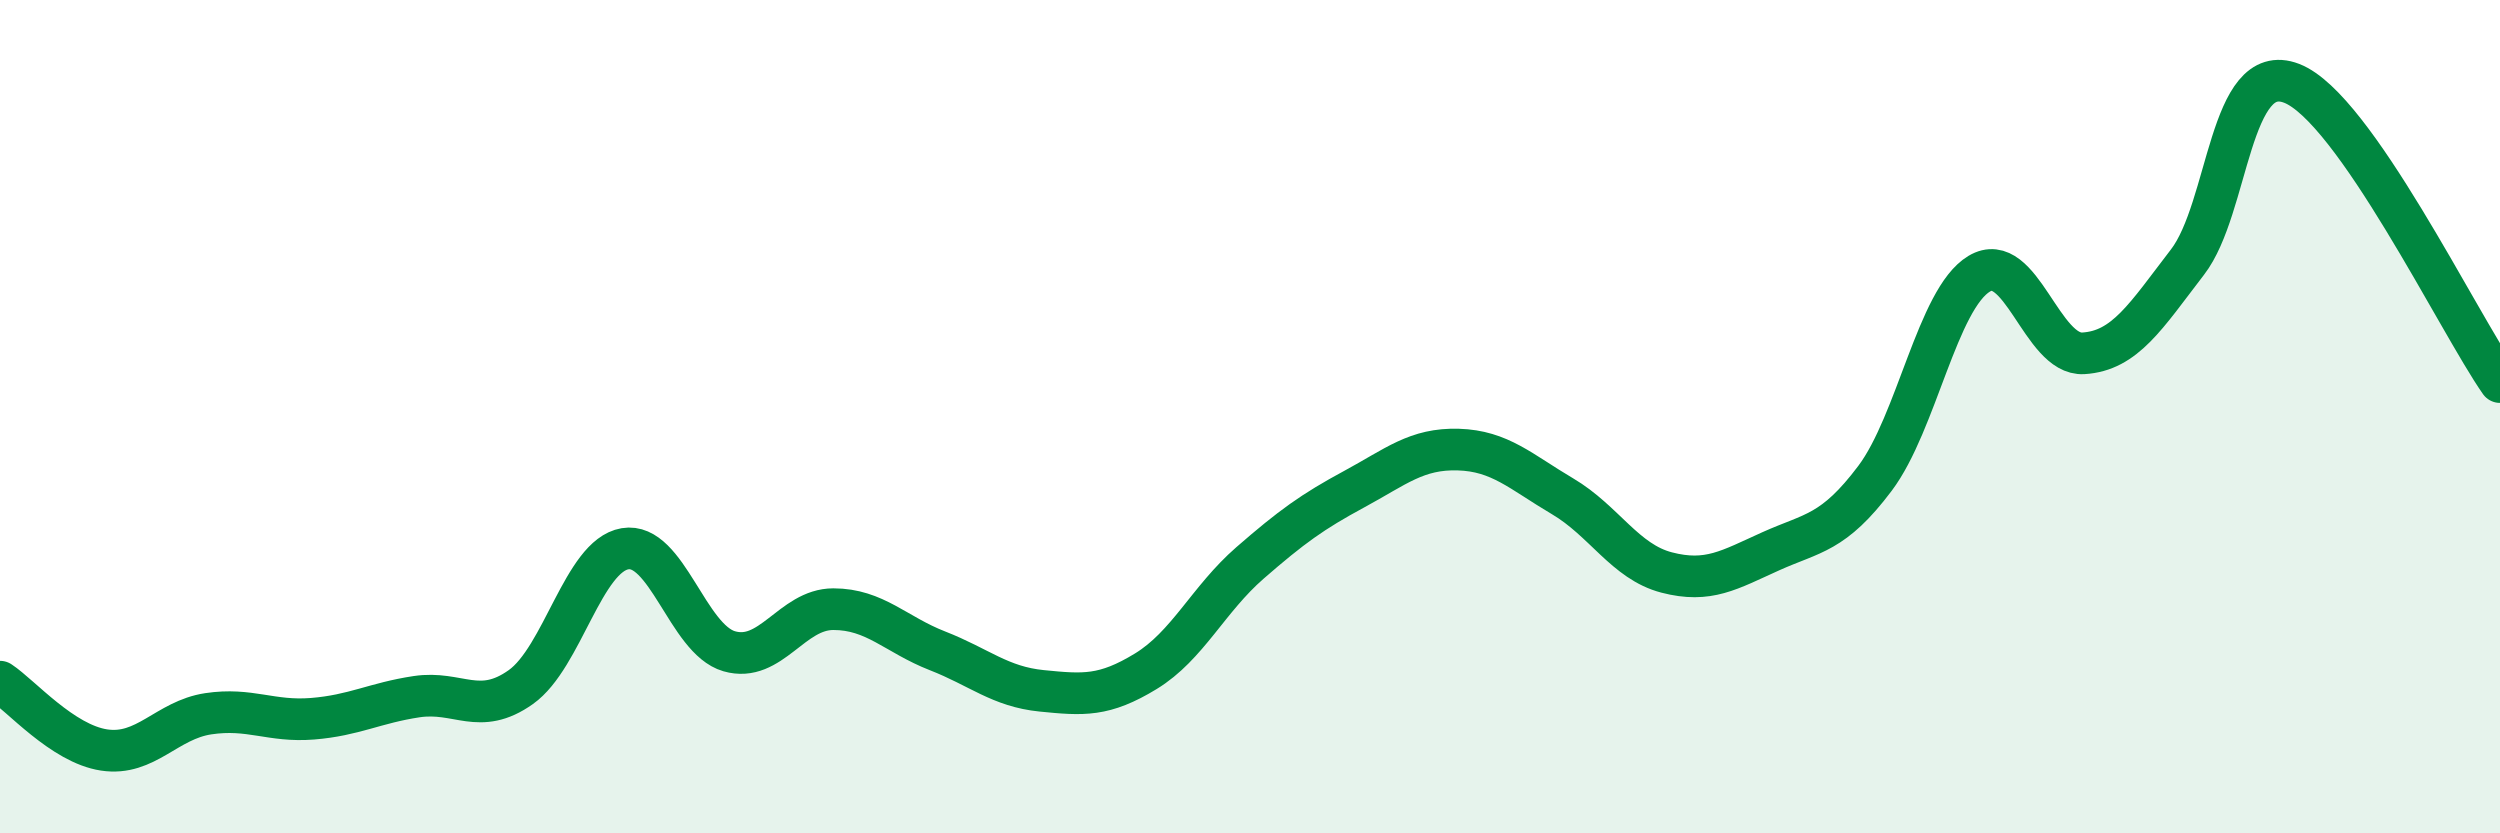
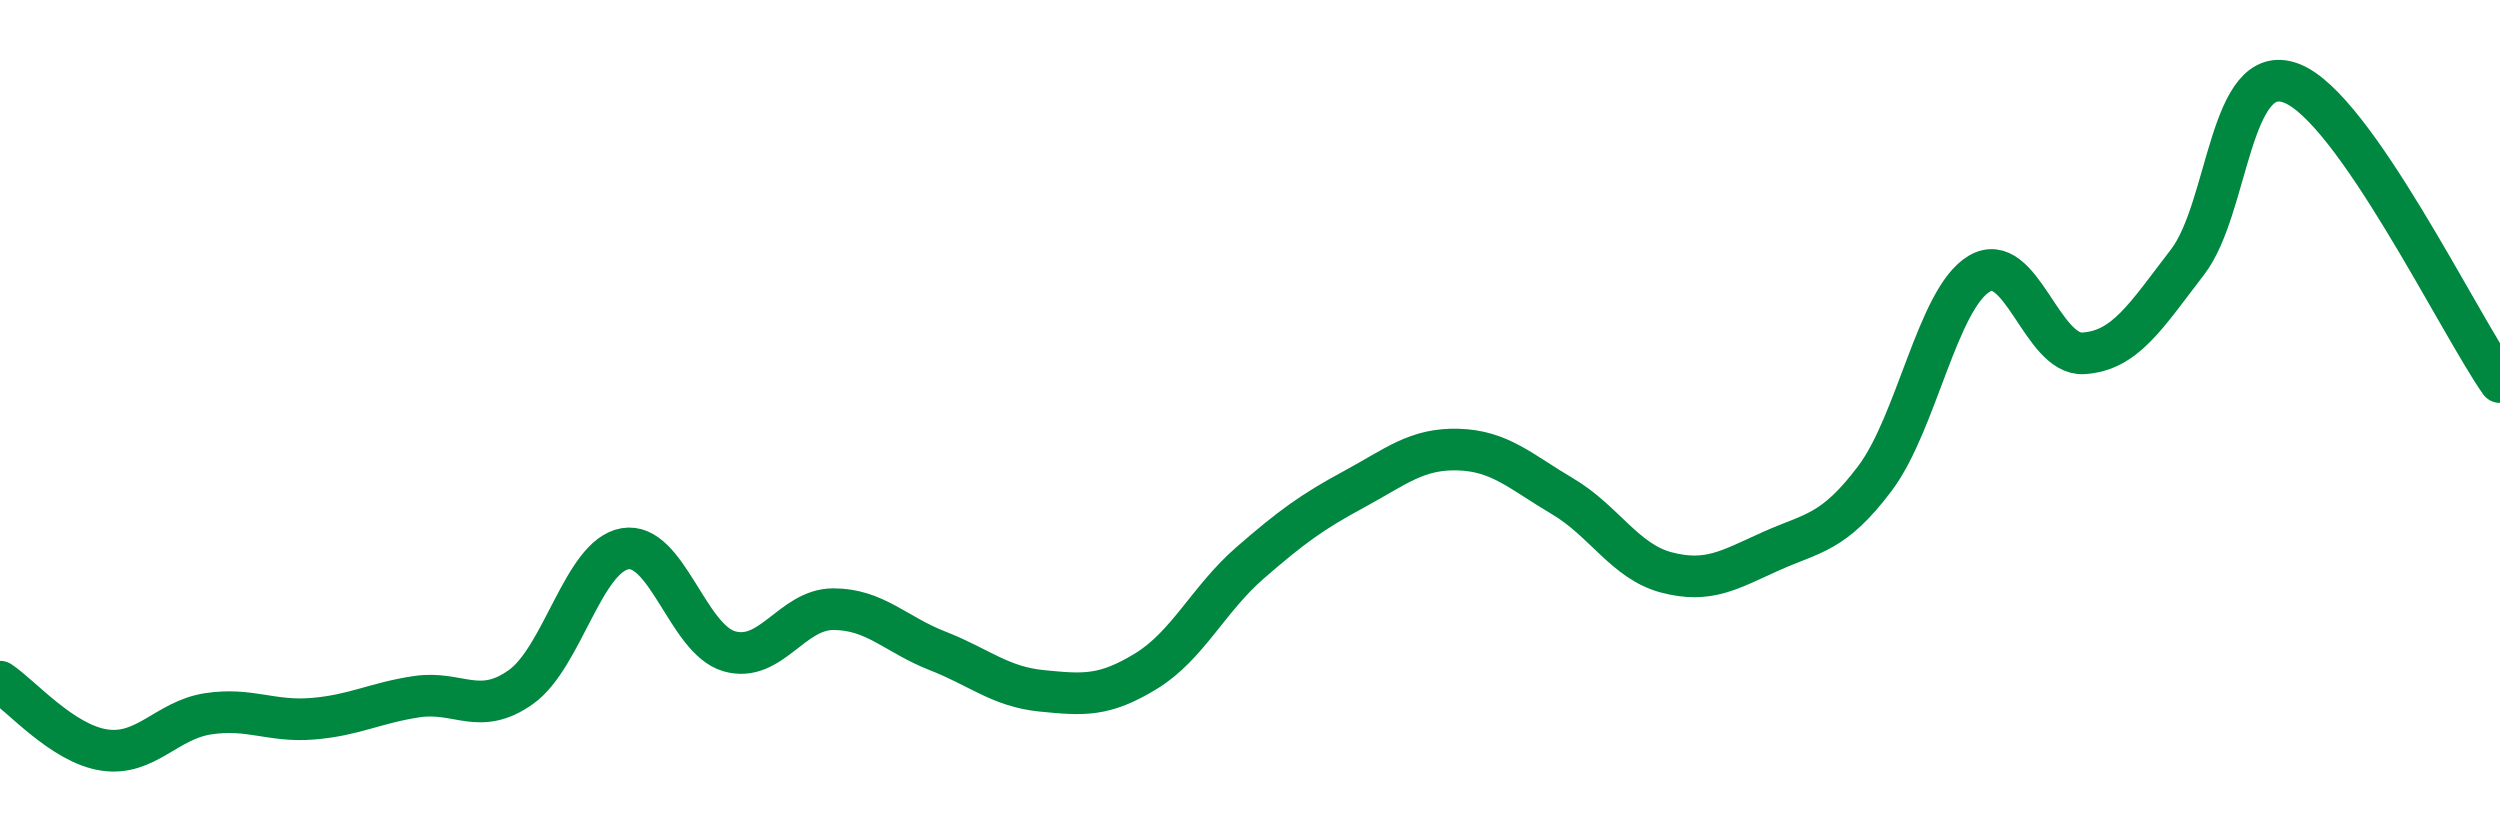
<svg xmlns="http://www.w3.org/2000/svg" width="60" height="20" viewBox="0 0 60 20">
-   <path d="M 0,16.36 C 0.5,16.69 1.5,17.85 2.5,18 C 3.5,18.15 4,17.28 5,17.13 C 6,16.98 6.5,17.33 7.5,17.25 C 8.5,17.17 9,16.87 10,16.72 C 11,16.57 11.5,17.2 12.5,16.49 C 13.5,15.78 14,13.34 15,13.17 C 16,13 16.5,15.34 17.5,15.63 C 18.5,15.92 19,14.62 20,14.62 C 21,14.62 21.5,15.23 22.5,15.62 C 23.5,16.01 24,16.48 25,16.58 C 26,16.68 26.5,16.72 27.5,16.11 C 28.5,15.5 29,14.38 30,13.51 C 31,12.64 31.5,12.28 32.5,11.74 C 33.5,11.2 34,10.76 35,10.79 C 36,10.82 36.5,11.32 37.5,11.91 C 38.5,12.5 39,13.48 40,13.74 C 41,14 41.5,13.68 42.5,13.23 C 43.5,12.78 44,12.81 45,11.48 C 46,10.15 46.5,7.17 47.5,6.57 C 48.5,5.97 49,8.54 50,8.48 C 51,8.42 51.5,7.59 52.5,6.29 C 53.5,4.99 53.5,1.42 55,2 C 56.5,2.58 59,7.74 60,9.17L60 20L0 20Z" fill="#008740" opacity="0.1" stroke-linecap="round" stroke-linejoin="round" />
  <path d="M 0,16.36 C 0.5,16.69 1.5,17.85 2.5,18 C 3.5,18.15 4,17.28 5,17.13 C 6,16.98 6.5,17.33 7.5,17.25 C 8.5,17.17 9,16.87 10,16.72 C 11,16.57 11.5,17.2 12.5,16.49 C 13.5,15.78 14,13.34 15,13.17 C 16,13 16.5,15.34 17.5,15.63 C 18.5,15.92 19,14.62 20,14.62 C 21,14.62 21.5,15.23 22.5,15.62 C 23.5,16.01 24,16.48 25,16.58 C 26,16.68 26.5,16.72 27.5,16.11 C 28.5,15.5 29,14.38 30,13.51 C 31,12.64 31.5,12.28 32.5,11.74 C 33.5,11.2 34,10.76 35,10.79 C 36,10.82 36.5,11.32 37.5,11.91 C 38.5,12.5 39,13.48 40,13.74 C 41,14 41.5,13.68 42.5,13.23 C 43.5,12.78 44,12.81 45,11.48 C 46,10.15 46.5,7.17 47.5,6.57 C 48.5,5.97 49,8.54 50,8.48 C 51,8.42 51.5,7.59 52.5,6.29 C 53.5,4.99 53.5,1.42 55,2 C 56.5,2.58 59,7.74 60,9.17" stroke="#008740" stroke-width="1" fill="none" stroke-linecap="round" stroke-linejoin="round" />
</svg>